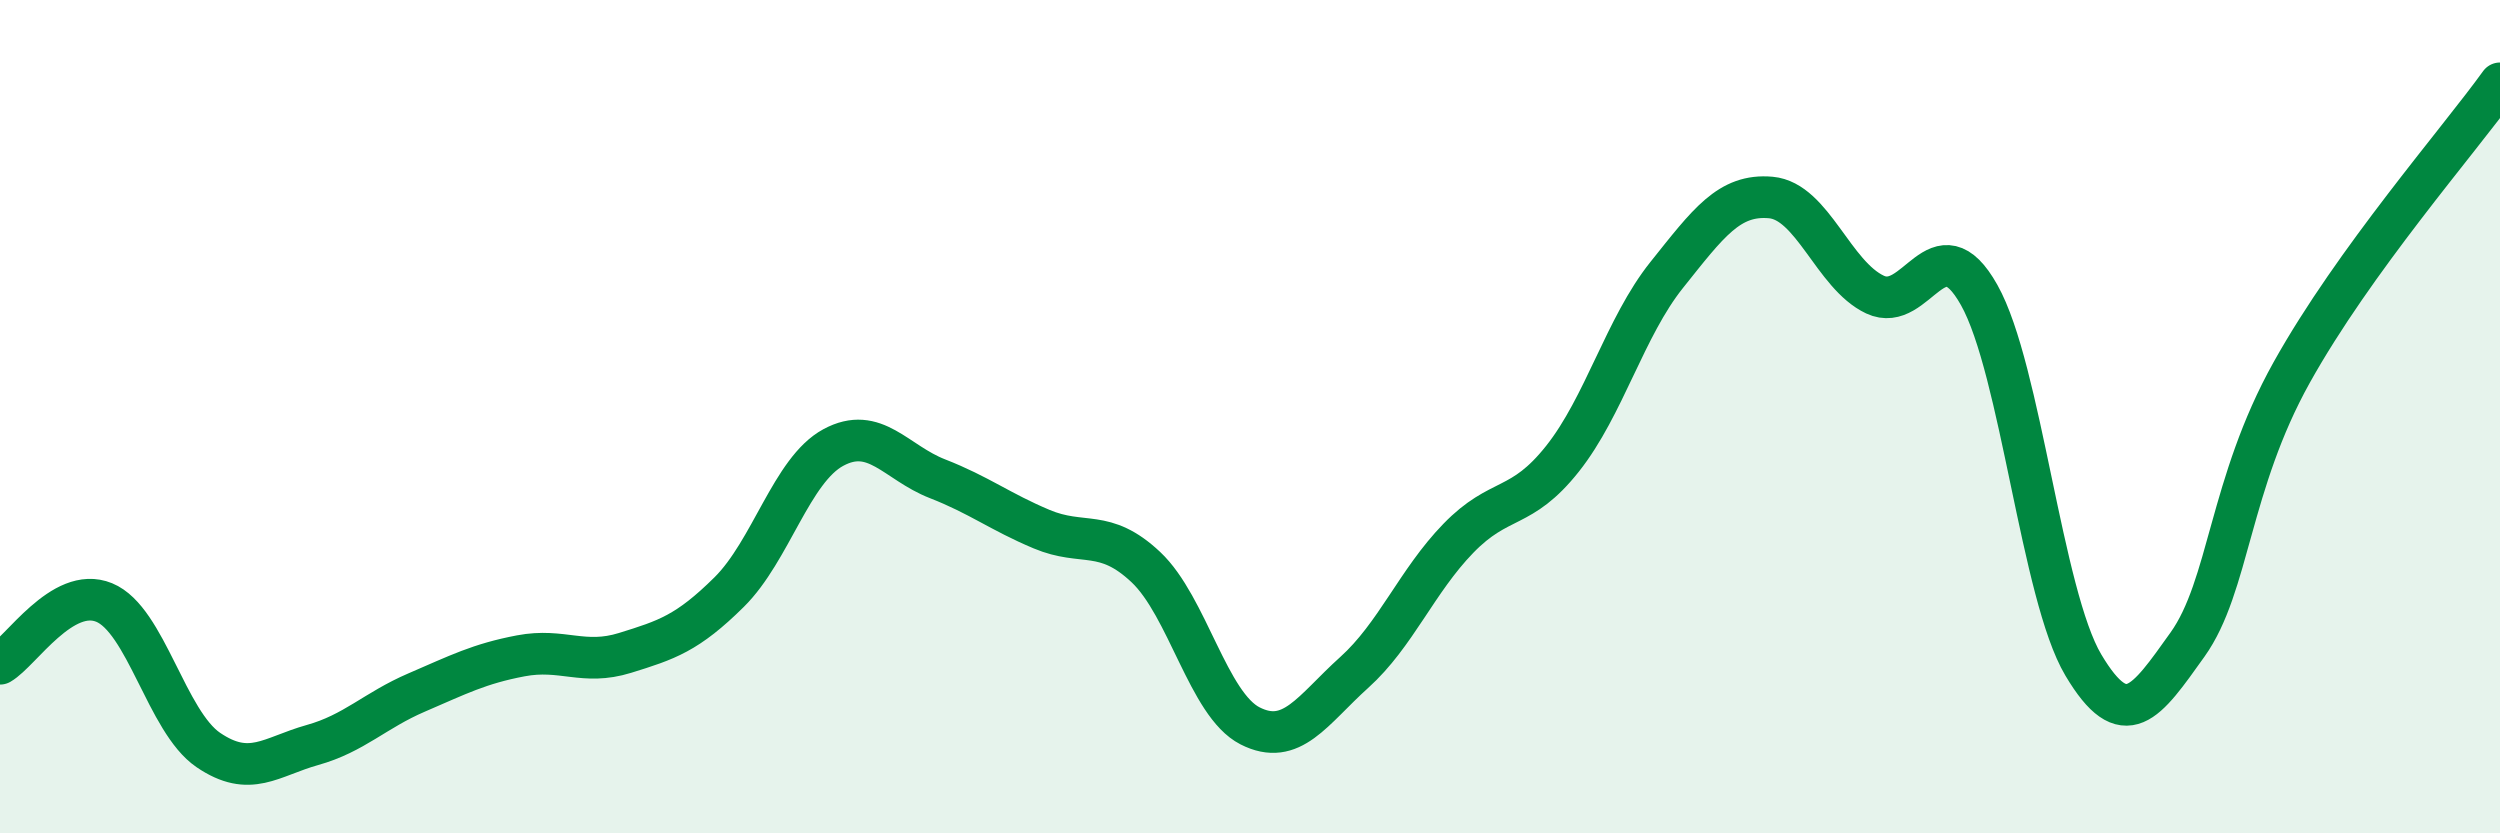
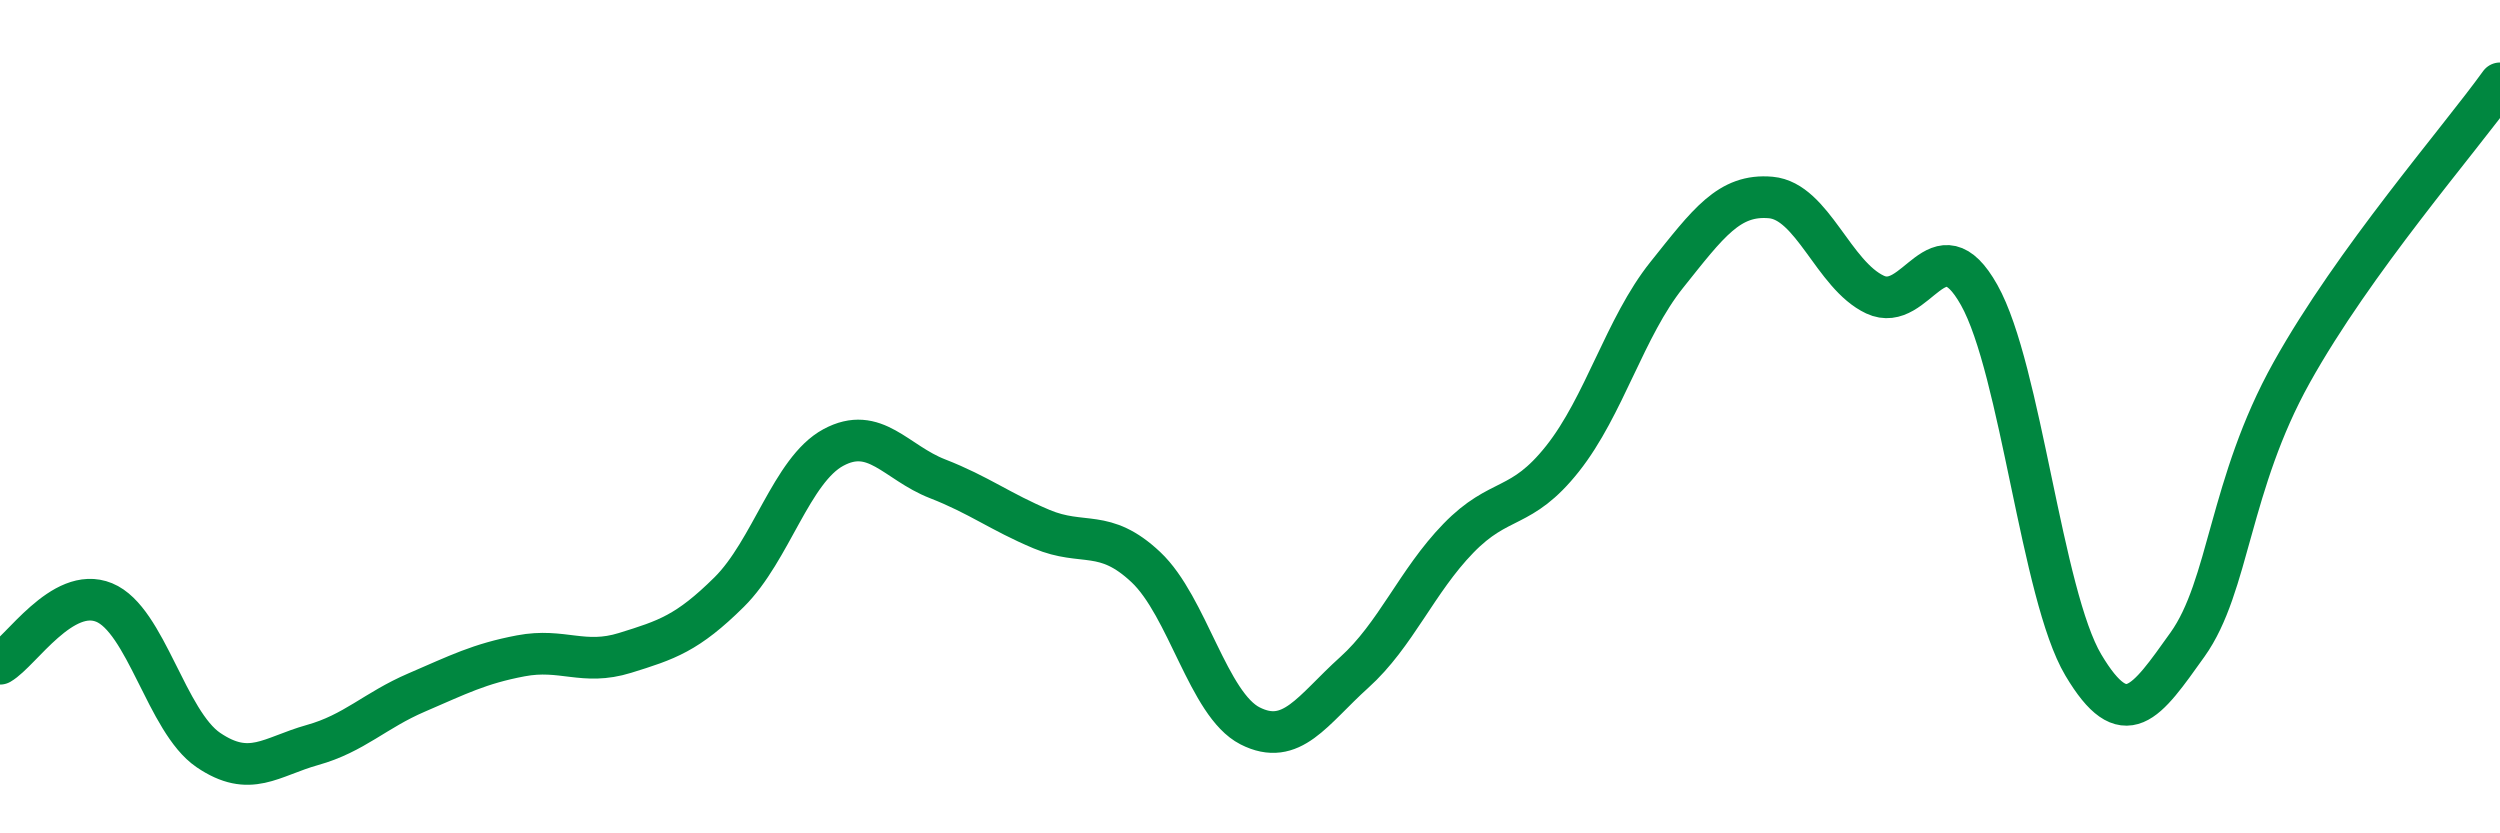
<svg xmlns="http://www.w3.org/2000/svg" width="60" height="20" viewBox="0 0 60 20">
-   <path d="M 0,15.93 C 0.5,15.64 1.5,14.05 2.5,14.46 C 3.5,14.87 4,17.32 5,18 C 6,18.68 6.5,18.16 7.5,17.88 C 8.5,17.6 9,17.05 10,16.62 C 11,16.19 11.5,15.93 12.5,15.74 C 13.5,15.55 14,15.98 15,15.67 C 16,15.36 16.5,15.2 17.5,14.21 C 18.5,13.22 19,11.28 20,10.74 C 21,10.2 21.5,11.1 22.5,11.49 C 23.5,11.88 24,12.28 25,12.7 C 26,13.12 26.5,12.67 27.5,13.61 C 28.5,14.55 29,16.91 30,17.42 C 31,17.93 31.5,17.04 32.5,16.14 C 33.5,15.24 34,13.95 35,12.92 C 36,11.89 36.5,12.27 37.5,11.01 C 38.5,9.75 39,7.85 40,6.6 C 41,5.35 41.5,4.65 42.5,4.74 C 43.5,4.83 44,6.6 45,7.07 C 46,7.54 46.5,5.3 47.5,7.08 C 48.5,8.86 49,14.28 50,15.96 C 51,17.64 51.5,16.87 52.5,15.47 C 53.5,14.07 53.5,11.63 55,8.94 C 56.5,6.25 59,3.39 60,2L60 20L0 20Z" fill="#008740" opacity="0.1" stroke-linecap="round" stroke-linejoin="round" />
  <path d="M 0,15.93 C 0.5,15.64 1.5,14.05 2.5,14.46 C 3.5,14.87 4,17.32 5,18 C 6,18.68 6.5,18.16 7.5,17.88 C 8.5,17.6 9,17.05 10,16.62 C 11,16.19 11.5,15.93 12.5,15.74 C 13.5,15.55 14,15.98 15,15.67 C 16,15.36 16.5,15.2 17.5,14.21 C 18.5,13.22 19,11.28 20,10.74 C 21,10.2 21.5,11.1 22.5,11.49 C 23.5,11.88 24,12.28 25,12.7 C 26,13.12 26.5,12.67 27.5,13.61 C 28.5,14.55 29,16.91 30,17.42 C 31,17.93 31.5,17.04 32.5,16.14 C 33.5,15.24 34,13.95 35,12.92 C 36,11.89 36.5,12.27 37.5,11.01 C 38.5,9.75 39,7.85 40,6.6 C 41,5.35 41.5,4.65 42.5,4.74 C 43.5,4.83 44,6.6 45,7.07 C 46,7.54 46.5,5.3 47.5,7.08 C 48.5,8.86 49,14.28 50,15.96 C 51,17.64 51.5,16.87 52.5,15.47 C 53.5,14.07 53.5,11.63 55,8.94 C 56.5,6.25 59,3.39 60,2" stroke="#008740" stroke-width="1" fill="none" stroke-linecap="round" stroke-linejoin="round" />
</svg>